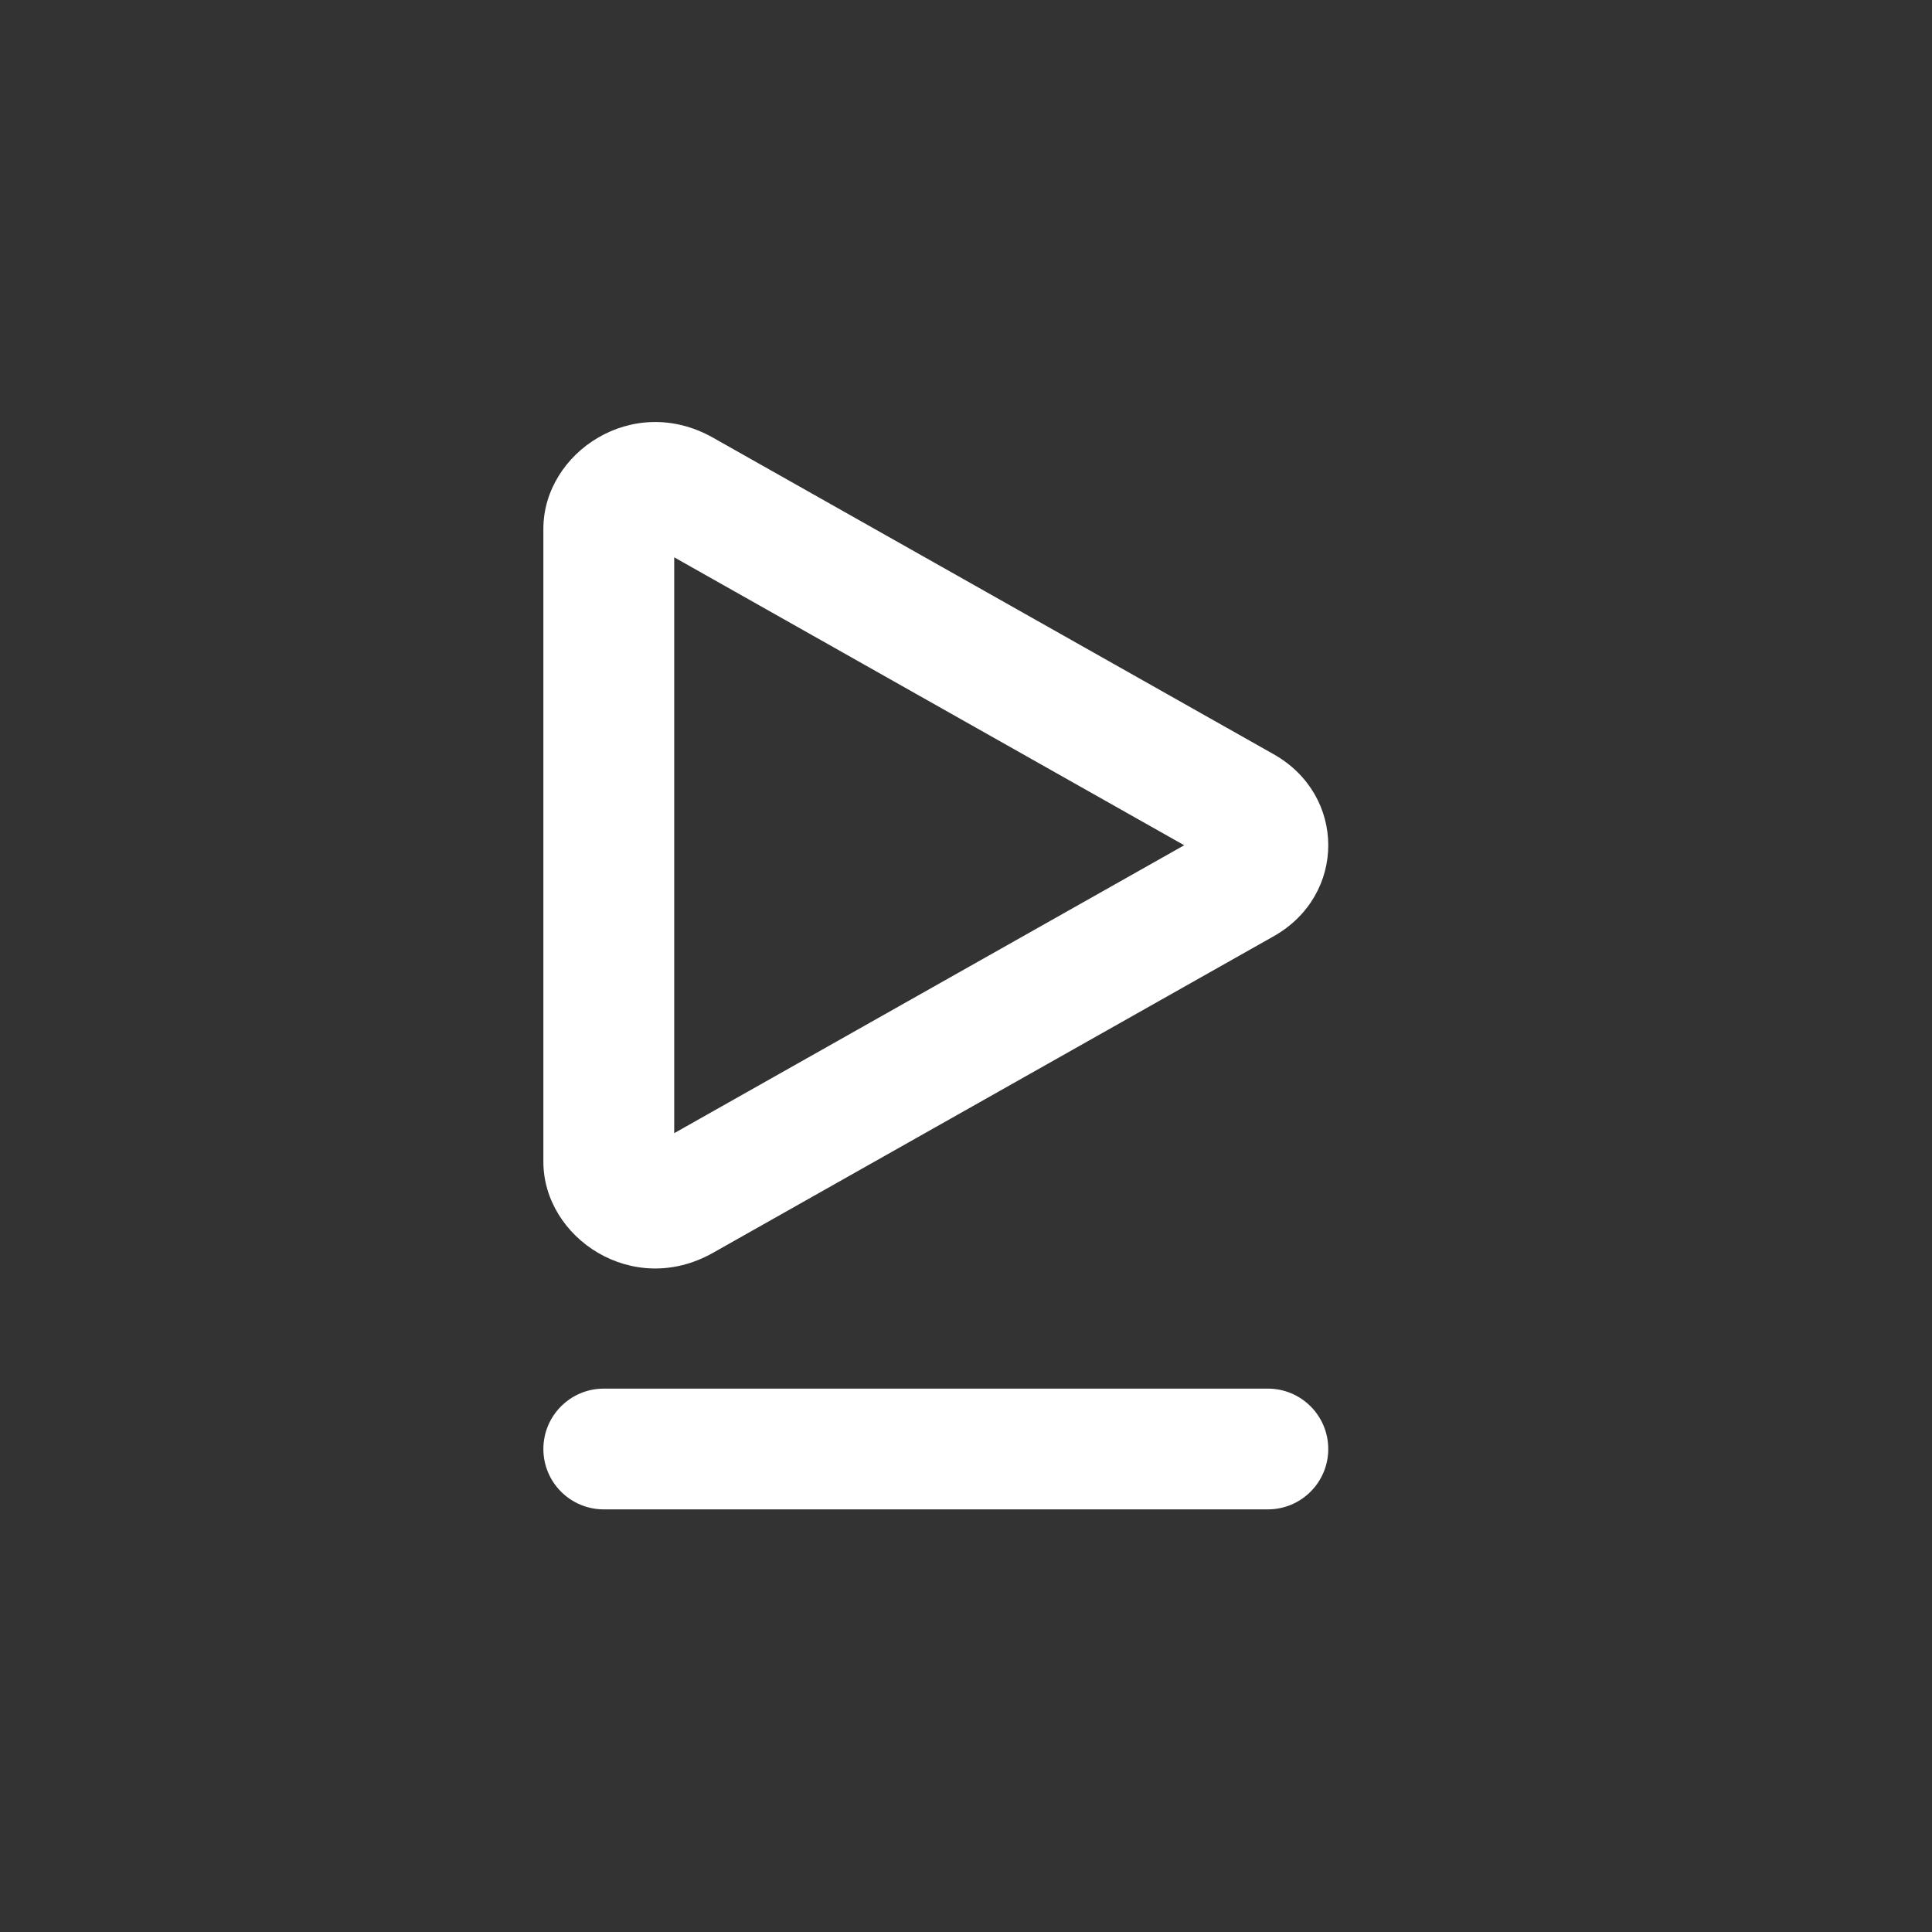
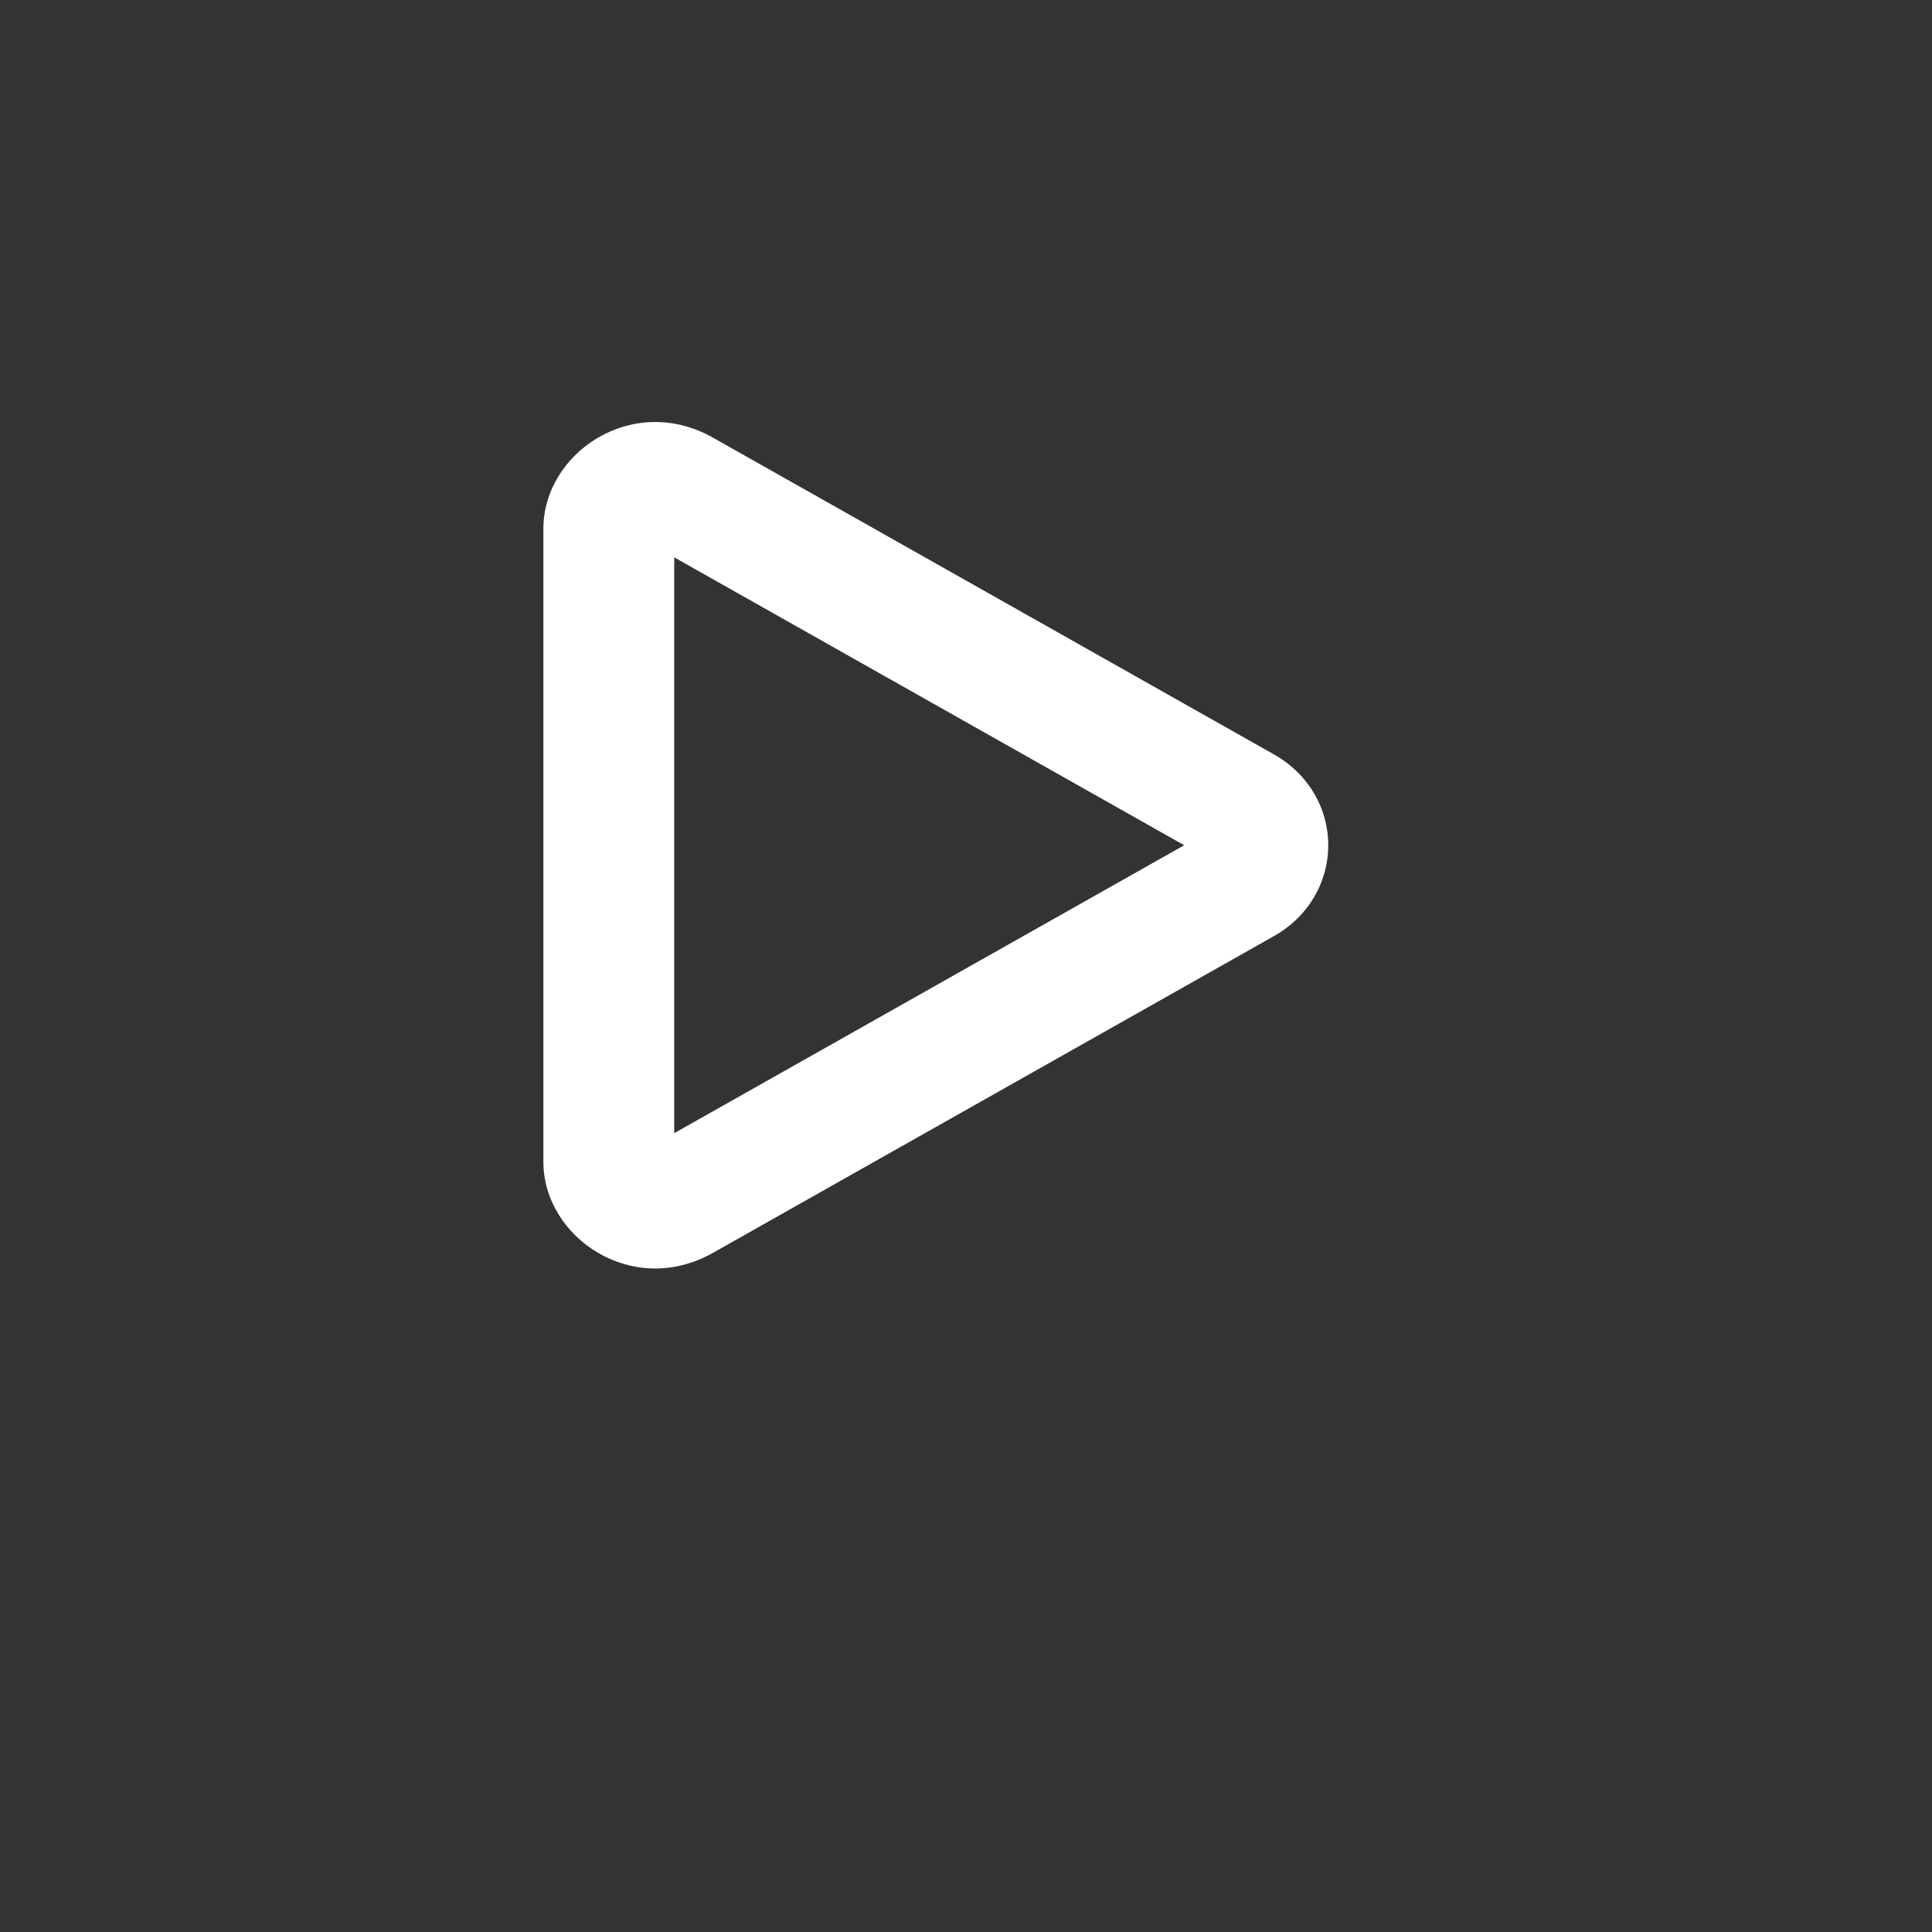
<svg xmlns="http://www.w3.org/2000/svg" width="32" height="32" viewBox="0 0 32 32" fill="none">
  <rect x="0" y="0" width="32" height="32" fill="#333333" stroke="none" />
  <path fill-rule="evenodd" clip-rule="evenodd" d="M11.809 7.249C10.477 6.497 9 7.499 9 8.758V19.242C9 20.501 10.477 21.503 11.809 20.751L21.095 15.508C22.302 14.827 22.302 13.173 21.095 12.492L11.809 7.249ZM11.167 18.769V9.231L19.614 14L11.167 18.769Z" fill="white" />
-   <path d="M10 23C9.448 23 9 23.448 9 24C9 24.552 9.448 25 10 25H21C21.552 25 22 24.552 22 24C22 23.448 21.552 23 21 23H10Z" fill="white" />
</svg>